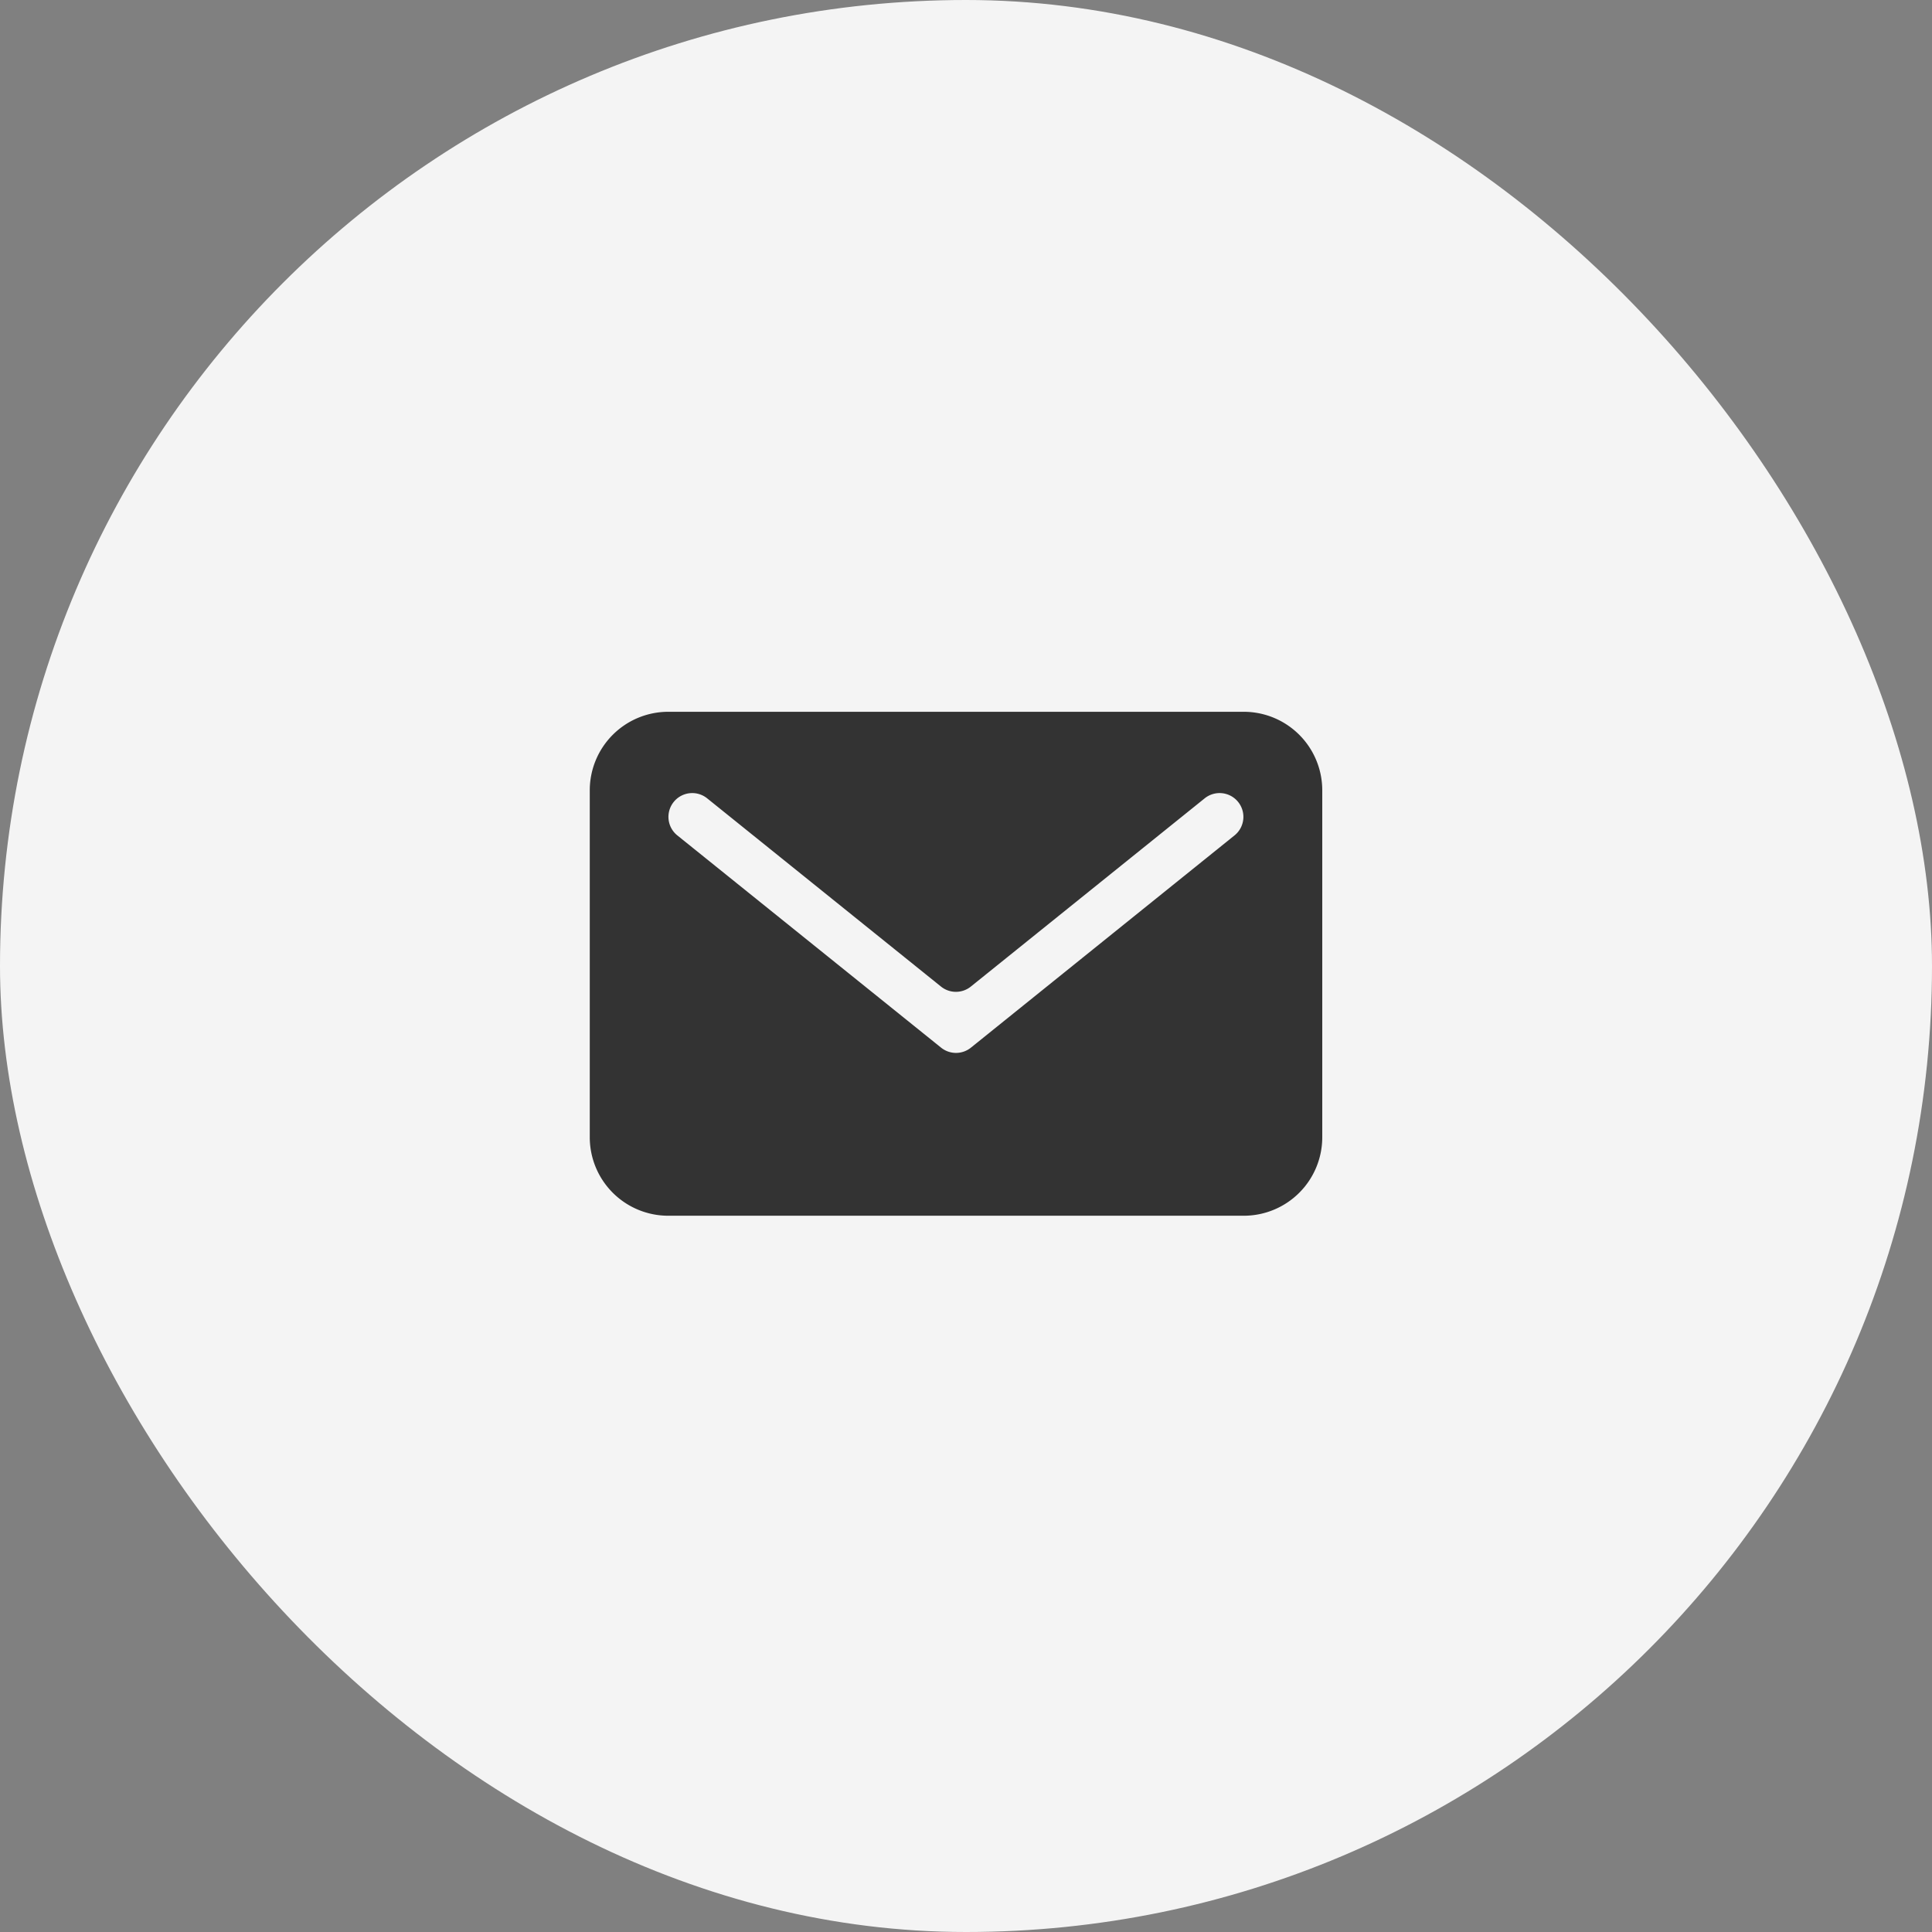
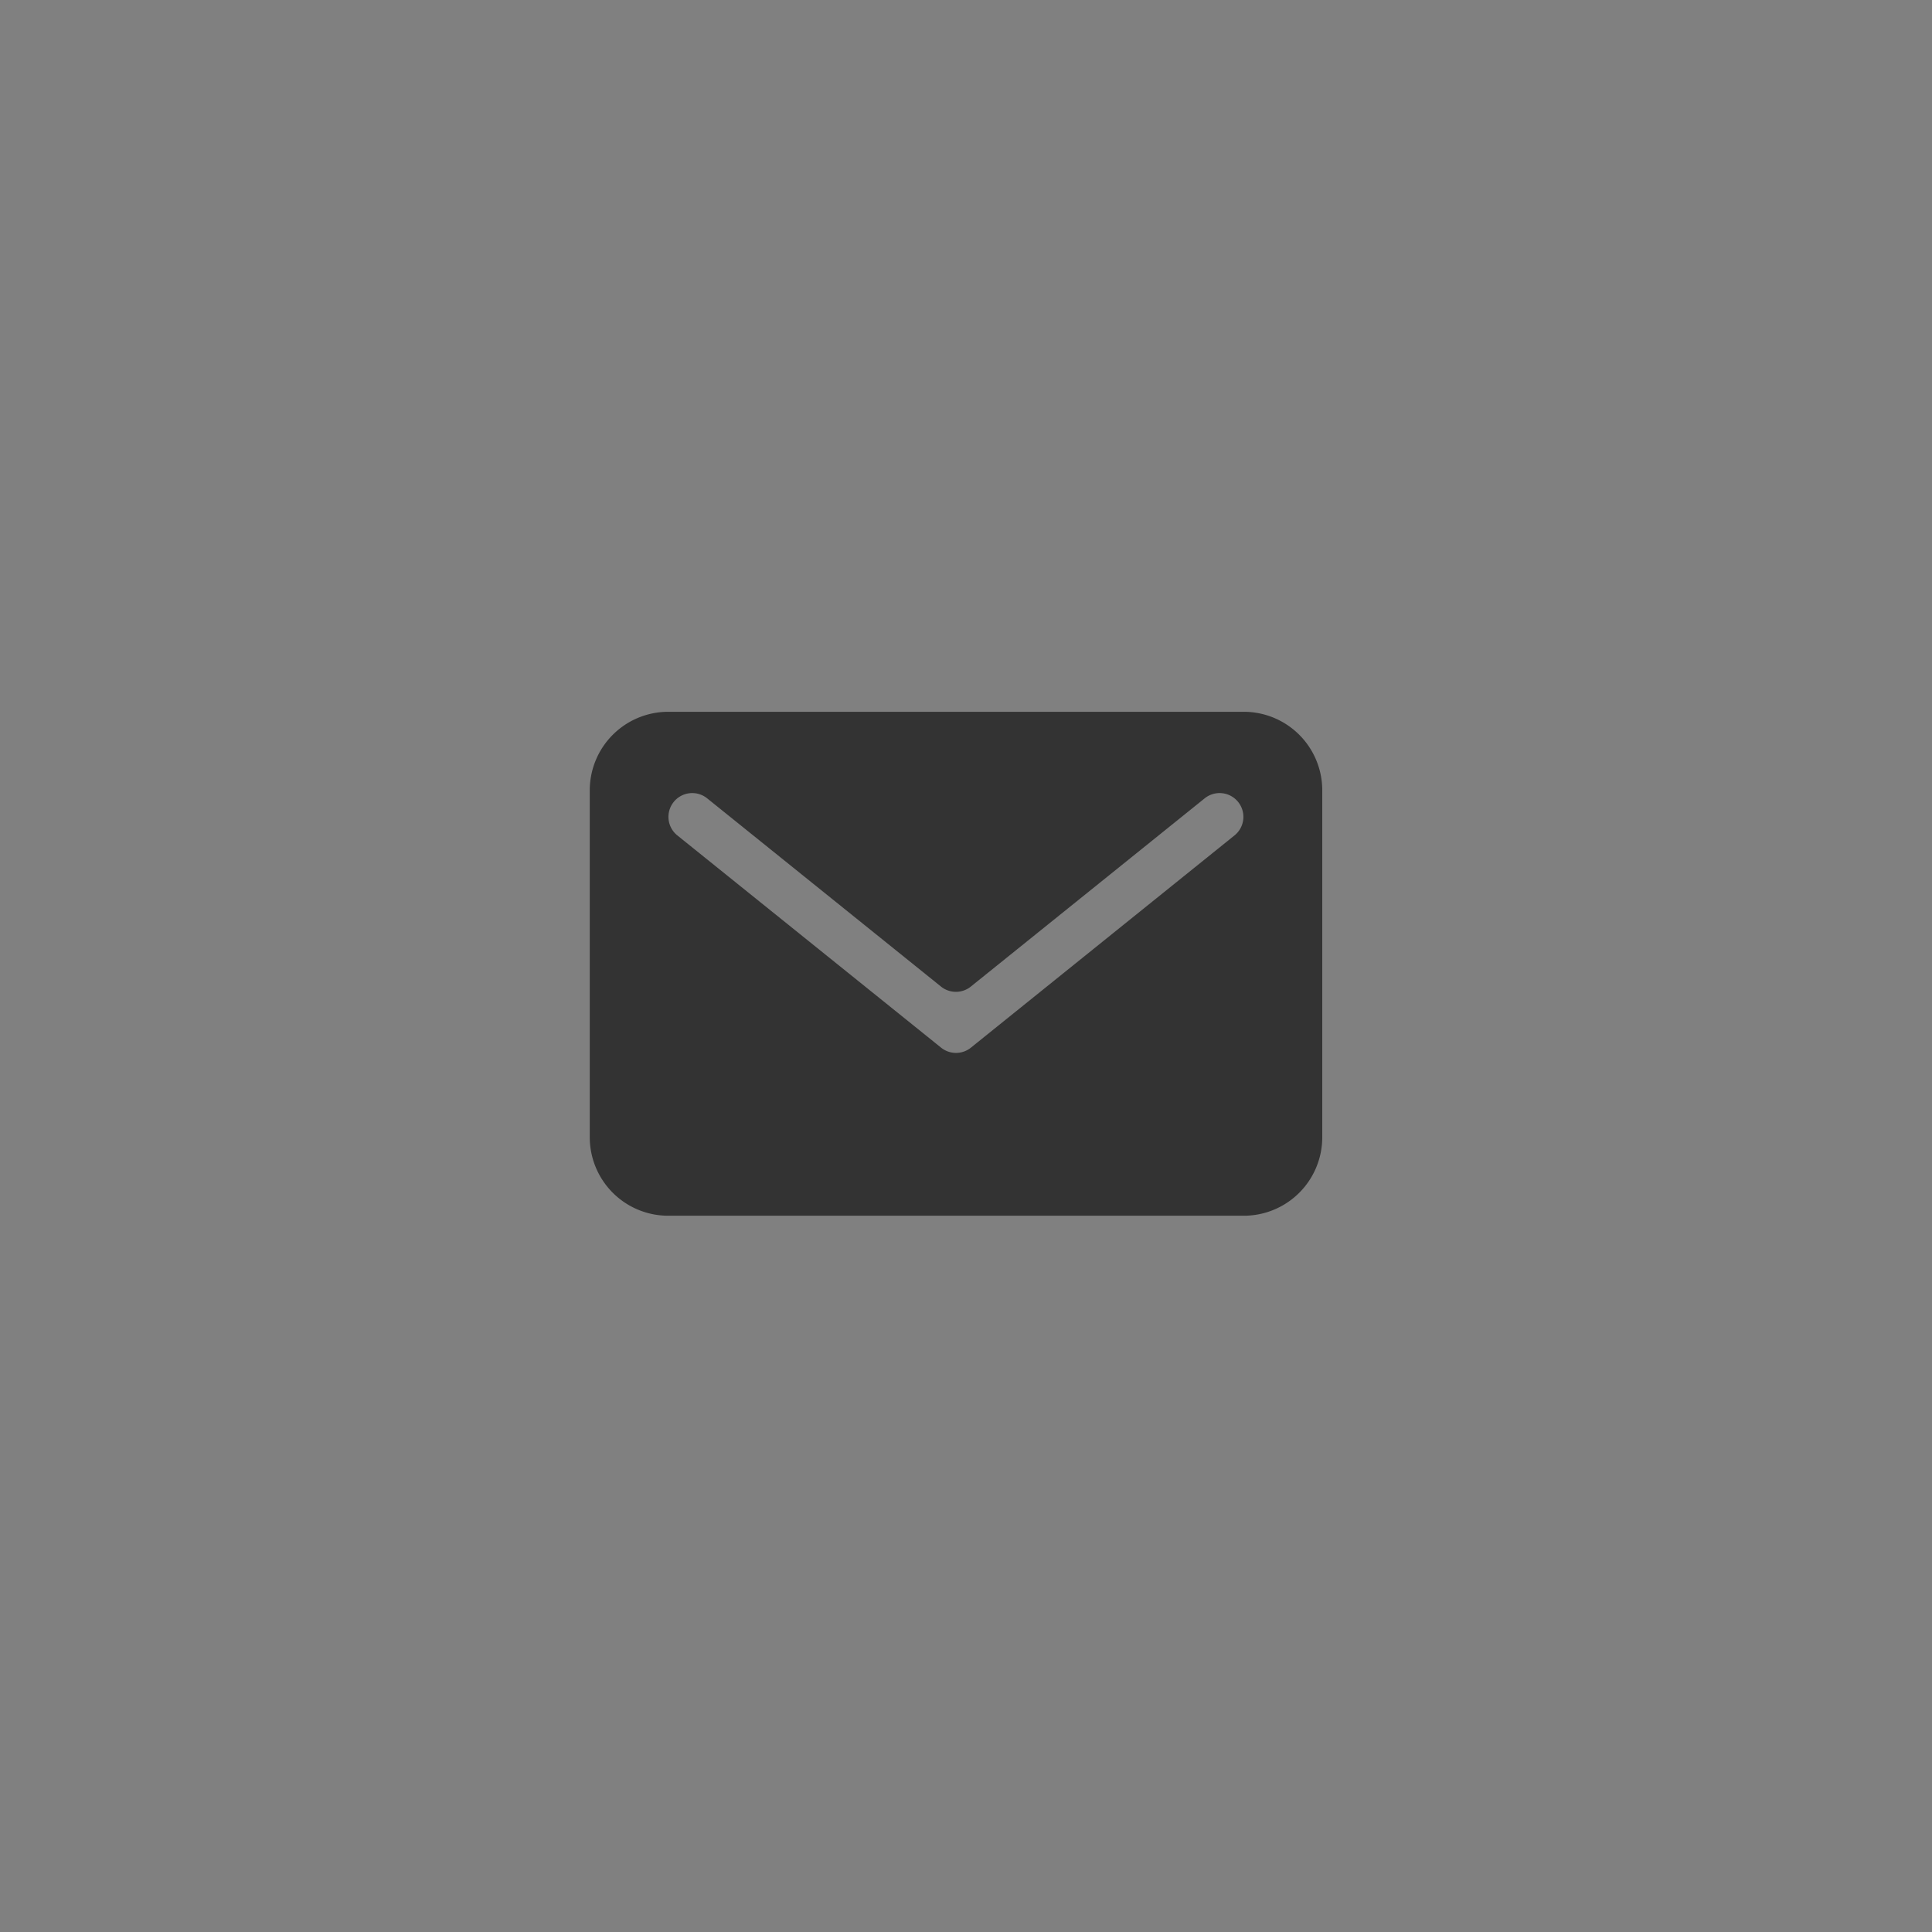
<svg xmlns="http://www.w3.org/2000/svg" width="95" height="95" viewBox="0 0 95 95">
  <rect x="0" y="0" width="95" height="95" fill="#808080" stroke="none" />
  <g transform="translate(20769 16957)">
-     <rect width="95" height="95" rx="47.5" transform="translate(-20769 -16957)" fill="#f4f4f4" />
    <path d="M-20707.831-16922h-28.32a3.861 3.861 0 00-3.849 3.849v17.082a3.86 3.86 0 003.849 3.849h28.32a3.86 3.86 0 003.849-3.849v-17.082a3.861 3.861 0 00-3.849-3.849zm-13.427 16.515a1.17 1.17 0 01-1.467 0l-12.97-10.437a1.169 1.169 0 01-.178-1.644 1.169 1.169 0 011.644-.179l11.5 9.257a1.17 1.17 0 001.466 0l11.5-9.257a1.17 1.17 0 011.645.179 1.17 1.17 0 01-.178 1.644z" fill="#333" />
  </g>
</svg>